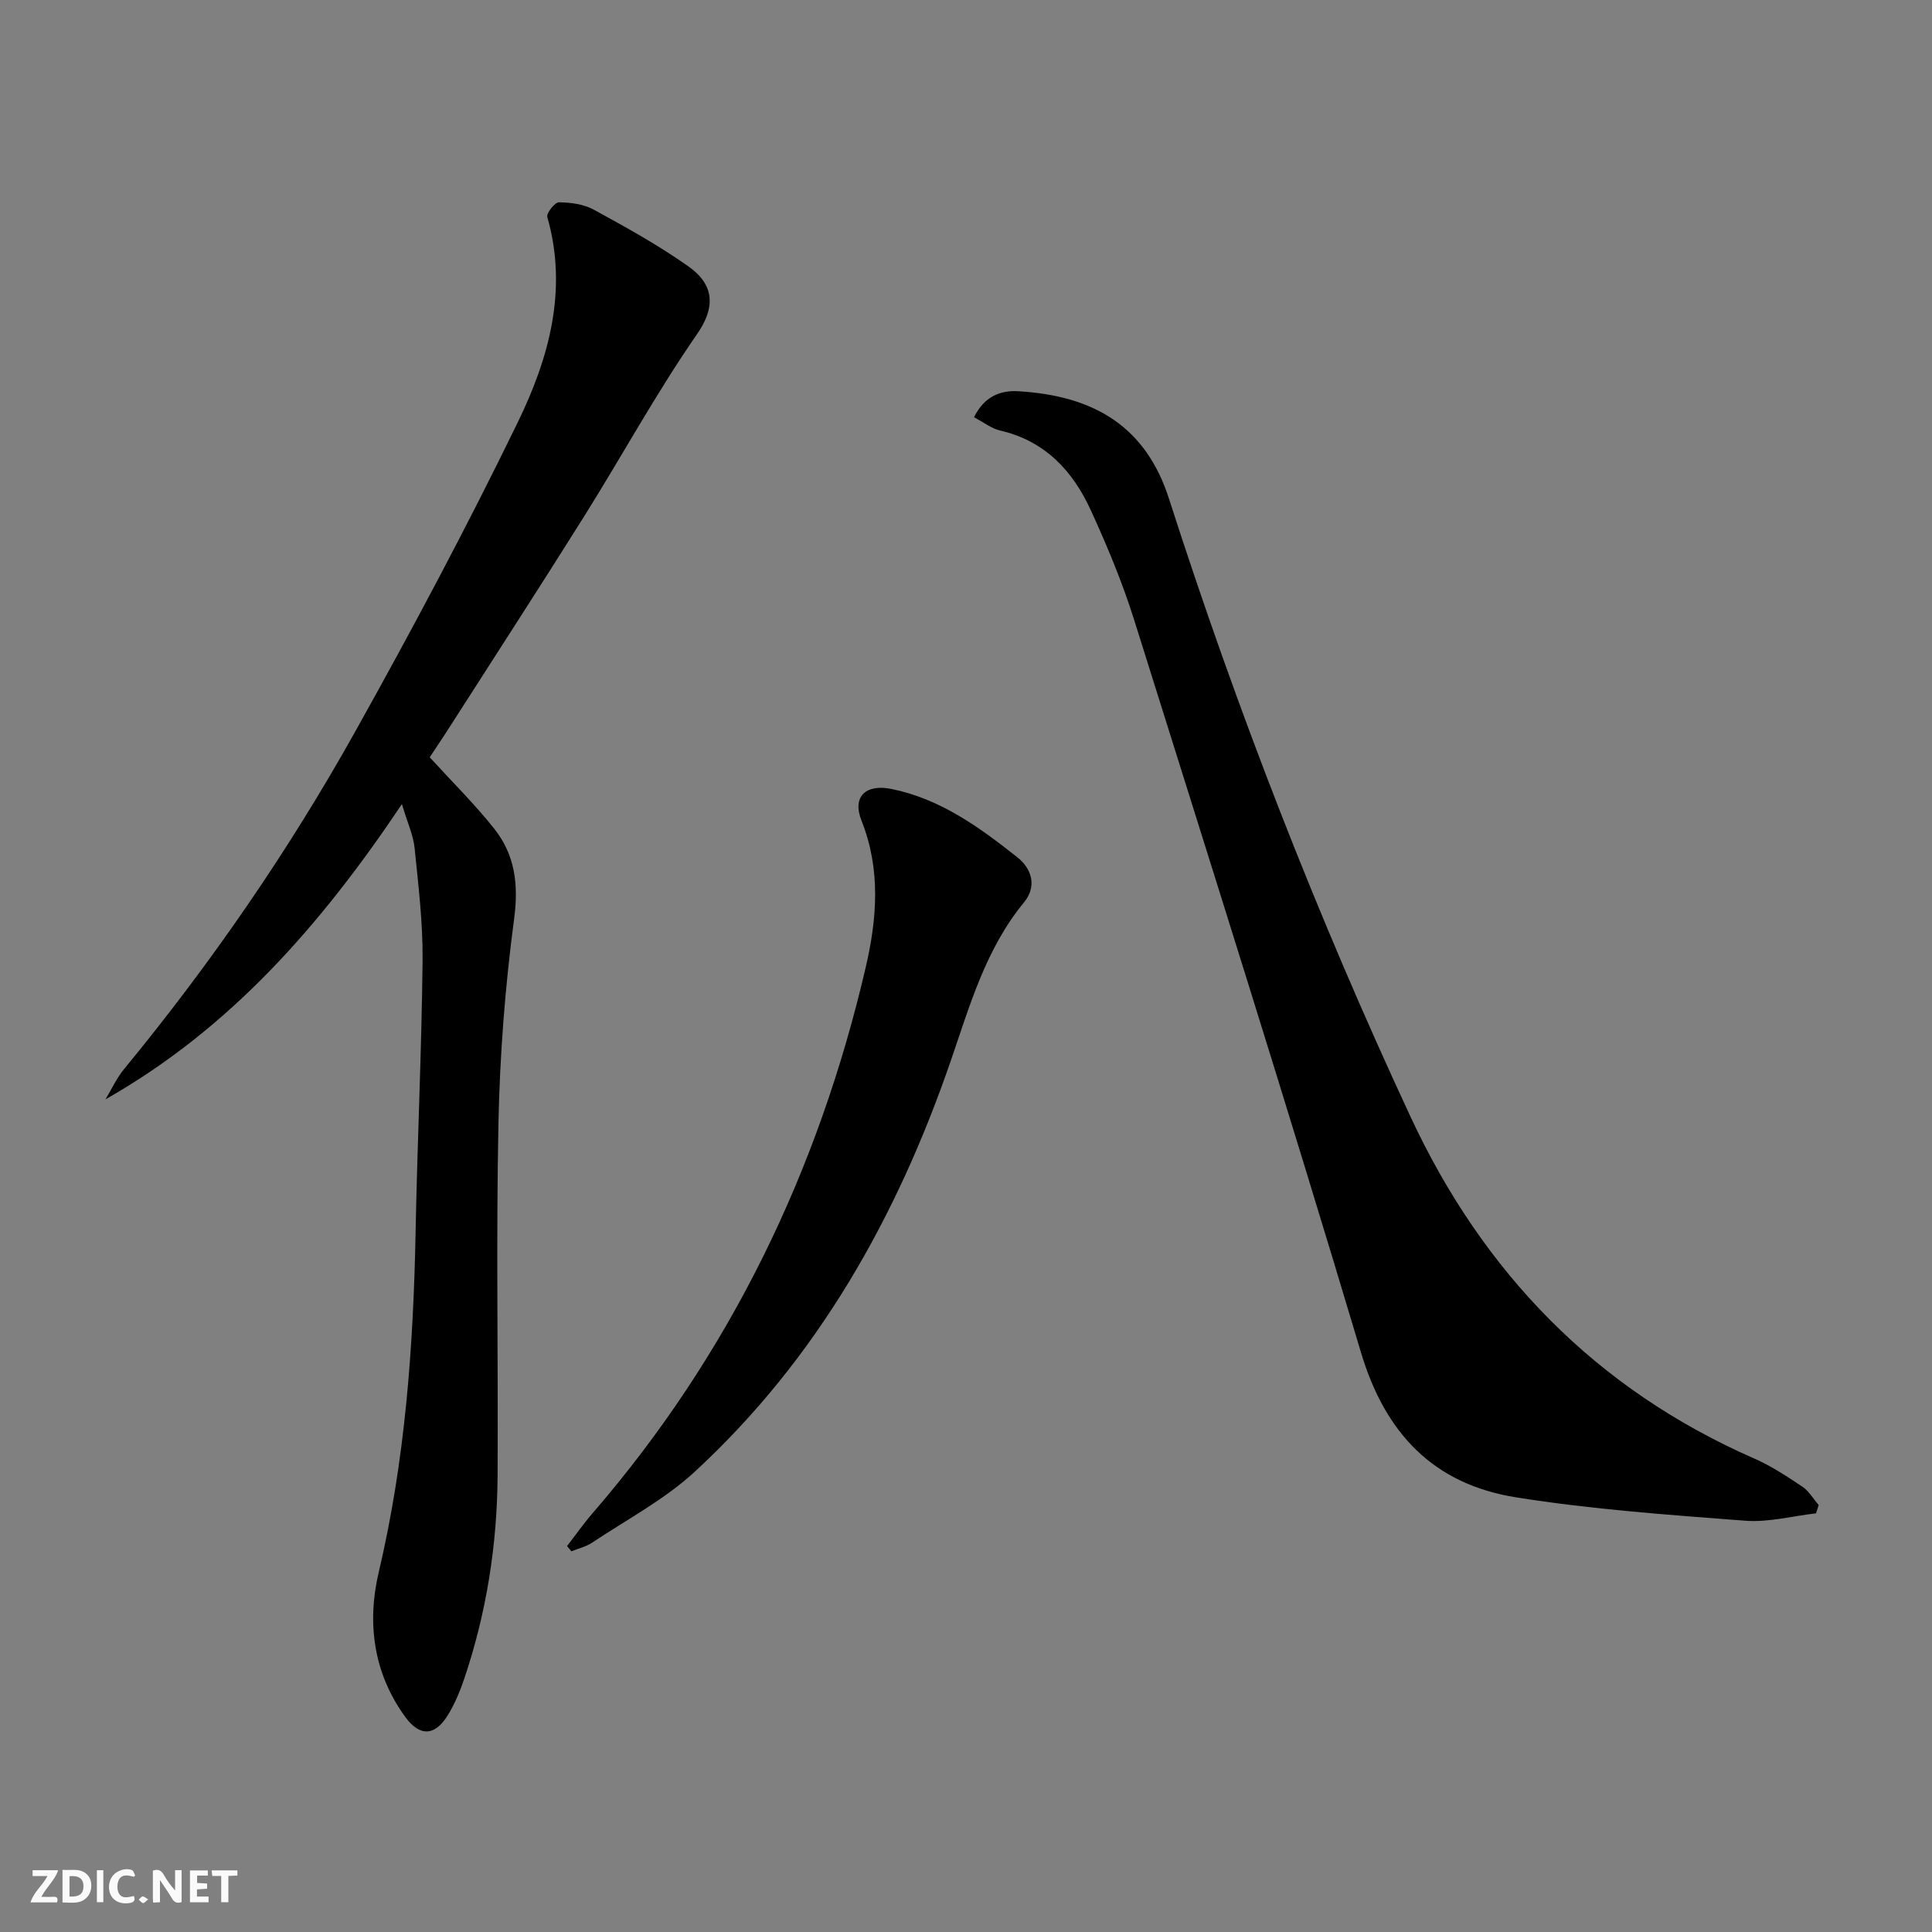
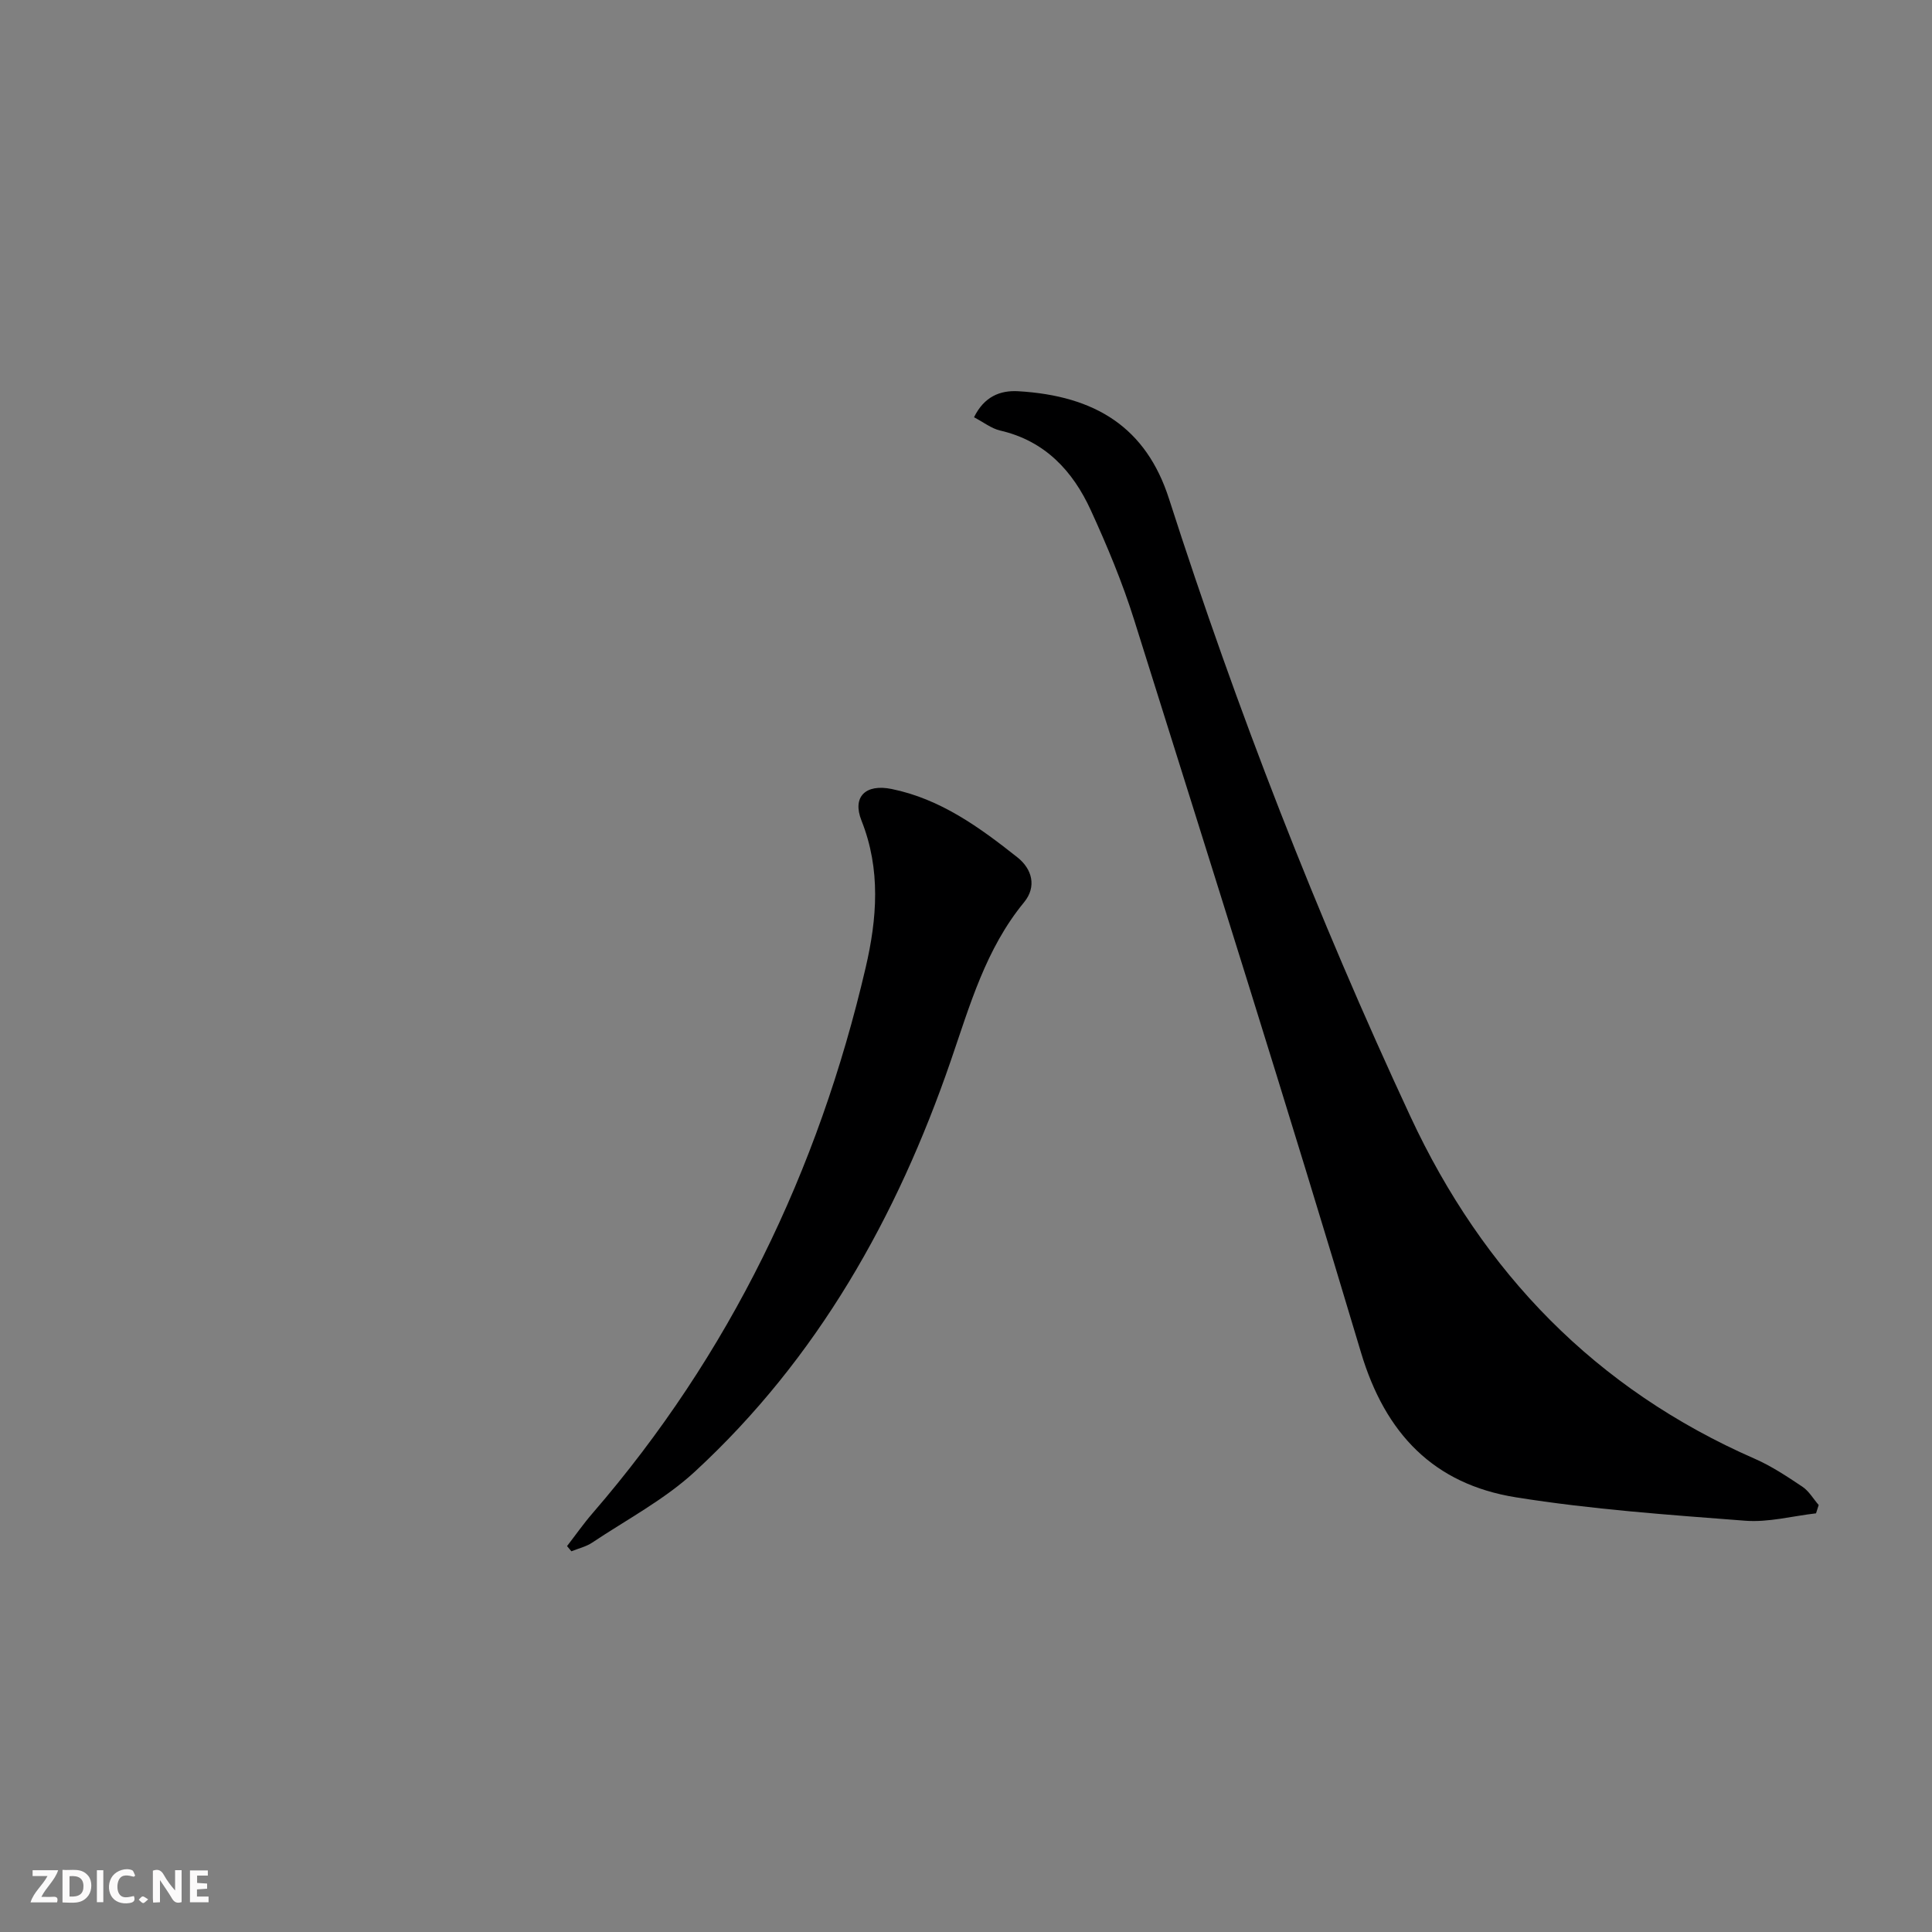
<svg xmlns="http://www.w3.org/2000/svg" enable-background="new 0 0 400 400" viewBox="0 0 400 400">
  <rect x="0" y="0" width="400" height="400" fill="#808080" stroke="none" />
  <g fill="#fbfafa">
    <path d="m37.59 393.81c-.92.31-1.52.05-2-.78-.7-1.2-1.52-2.34-2.47-3.78v4.59c-.55.03-.95.05-1.41.07-.03-.37-.06-.64-.06-.91 0-1.91 0-3.81 0-5.7 1.13-.41 1.77-.03 2.29.91.62 1.11 1.38 2.14 2.31 3.19v-4.2h1.35v6.61z" />
    <path d="m12.94 393.88v-6.75c1.9.19 3.93-.54 5.37 1.29.8 1.01.78 2.88.03 3.97-1.37 1.97-3.4 1.51-5.4 1.49m1.45-1.22c2.04.12 2.92-.58 2.89-2.21-.03-1.51-.98-2.19-2.89-2z" />
    <path d="m11.81 393.87h-5.49c.68-2.18 2.47-3.48 3.51-5.45h-3.08v-1.21h5.29c-.71 2.13-2.44 3.48-3.47 5.51.86 0 1.63.04 2.39-.01.79-.05 1.14.21.85 1.16" />
    <path d="m39.33 393.86v-6.61h3.7v1.07h-2.22v1.52c.68.04 1.34.09 2.07.13v1.07c-.72.05-1.38.09-2.1.14v1.48h2.4v1.19h-3.85z" />
    <path d="m27.71 388.56c-1.15-.3-2.46-.61-3.1.64-.37.73-.41 1.93-.06 2.67.63 1.35 1.99.93 3.17.68.35.94-.01 1.32-.93 1.46-1.62.25-3.05-.27-3.76-1.48-.73-1.25-.6-3.03.31-4.17.88-1.11 2.71-1.7 4-1.16.32.13.44.74.65 1.12-.1.08-.19.16-.28.24" />
-     <path d="m49.15 387.24v1.07c-.59.02-1.17.05-1.87.08v5.44h-1.48v-5.44h-1.85c-.05-.4-.08-.73-.13-1.15z" />
    <path d="m20.06 387.21h1.33v6.62h-1.33z" />
    <path d="m30.68 393.25c-.49.38-.8.79-1.05.76-.32-.05-.6-.45-.9-.7.26-.24.51-.64.8-.67.29-.04.62.3 1.15.61" />
  </g>
-   <path d="m88.97 156.79c4.68 5.13 9.31 9.69 13.32 14.74 4.33 5.44 5.11 11.56 4.15 18.73-1.86 13.97-2.95 28.11-3.24 42.21-.5 24.32-.04 48.66-.18 73-.08 14.37-2.3 28.46-6.91 42.11-.9 2.66-2.01 5.32-3.49 7.68-2.64 4.2-5.74 4.27-8.67.27-6.66-9.08-8.01-19.57-5.54-30.01 5.47-23.14 7.17-46.58 7.63-70.23.36-18.8 1.25-37.59 1.45-56.38.08-7.77-.86-15.58-1.65-23.33-.27-2.66-1.47-5.22-2.63-9.1-16.85 25.16-35.59 46.48-61.37 61.13 1.27-2.1 2.3-4.39 3.84-6.26 18.02-21.9 34.08-45.2 47.89-69.93 11.75-21.04 23.1-42.34 33.64-64.01 6.42-13.21 10.42-27.38 6.1-42.49-.22-.78 1.58-3.05 2.41-3.04 2.43.04 5.12.38 7.2 1.52 6.69 3.66 13.41 7.37 19.62 11.76 5.32 3.77 5.69 8.38 1.76 14.04-8.41 12.13-15.51 25.18-23.36 37.71-9.45 15.07-19.14 29.99-28.73 44.98-1.16 1.76-2.34 3.53-3.24 4.9z" fill="#000001" />
  <path d="m375.99 313.32c-4.89.56-9.84 1.9-14.66 1.53-15.87-1.22-31.81-2.34-47.5-4.85-16.94-2.72-27.02-13.11-32.06-30.01-15.14-50.71-31.11-101.17-46.96-151.66-2.43-7.74-5.58-15.29-8.96-22.67-3.73-8.16-9.49-14.38-18.77-16.52-1.82-.42-3.43-1.71-5.42-2.75 2.09-4.27 5.39-5.61 9.16-5.39 16.03.94 26.48 7.54 31.21 22.27 14.03 43.66 30.64 86.35 50 127.93 15.03 32.29 38.34 56.41 71.27 70.82 3.47 1.52 6.7 3.67 9.87 5.79 1.36.91 2.26 2.51 3.37 3.79-.18.57-.37 1.15-.55 1.72z" fill="#000001" />
  <path d="m117.4 320.1c1.76-2.27 3.41-4.64 5.29-6.81 28.41-32.87 46.73-70.83 56.54-112.98 2.35-10.1 3.16-20.3-.87-30.42-1.97-4.95.88-7.63 6.23-6.54 10.13 2.06 18.22 7.95 26.06 14.16 3.04 2.41 4.03 6.06 1.37 9.3-7.94 9.65-11.21 21.31-15.17 32.81-11.14 32.37-27.59 61.63-52.98 85.06-6.27 5.79-14.09 9.91-21.26 14.7-1.27.85-2.86 1.21-4.31 1.8-.31-.36-.61-.72-.9-1.08z" fill="#000001" />
</svg>